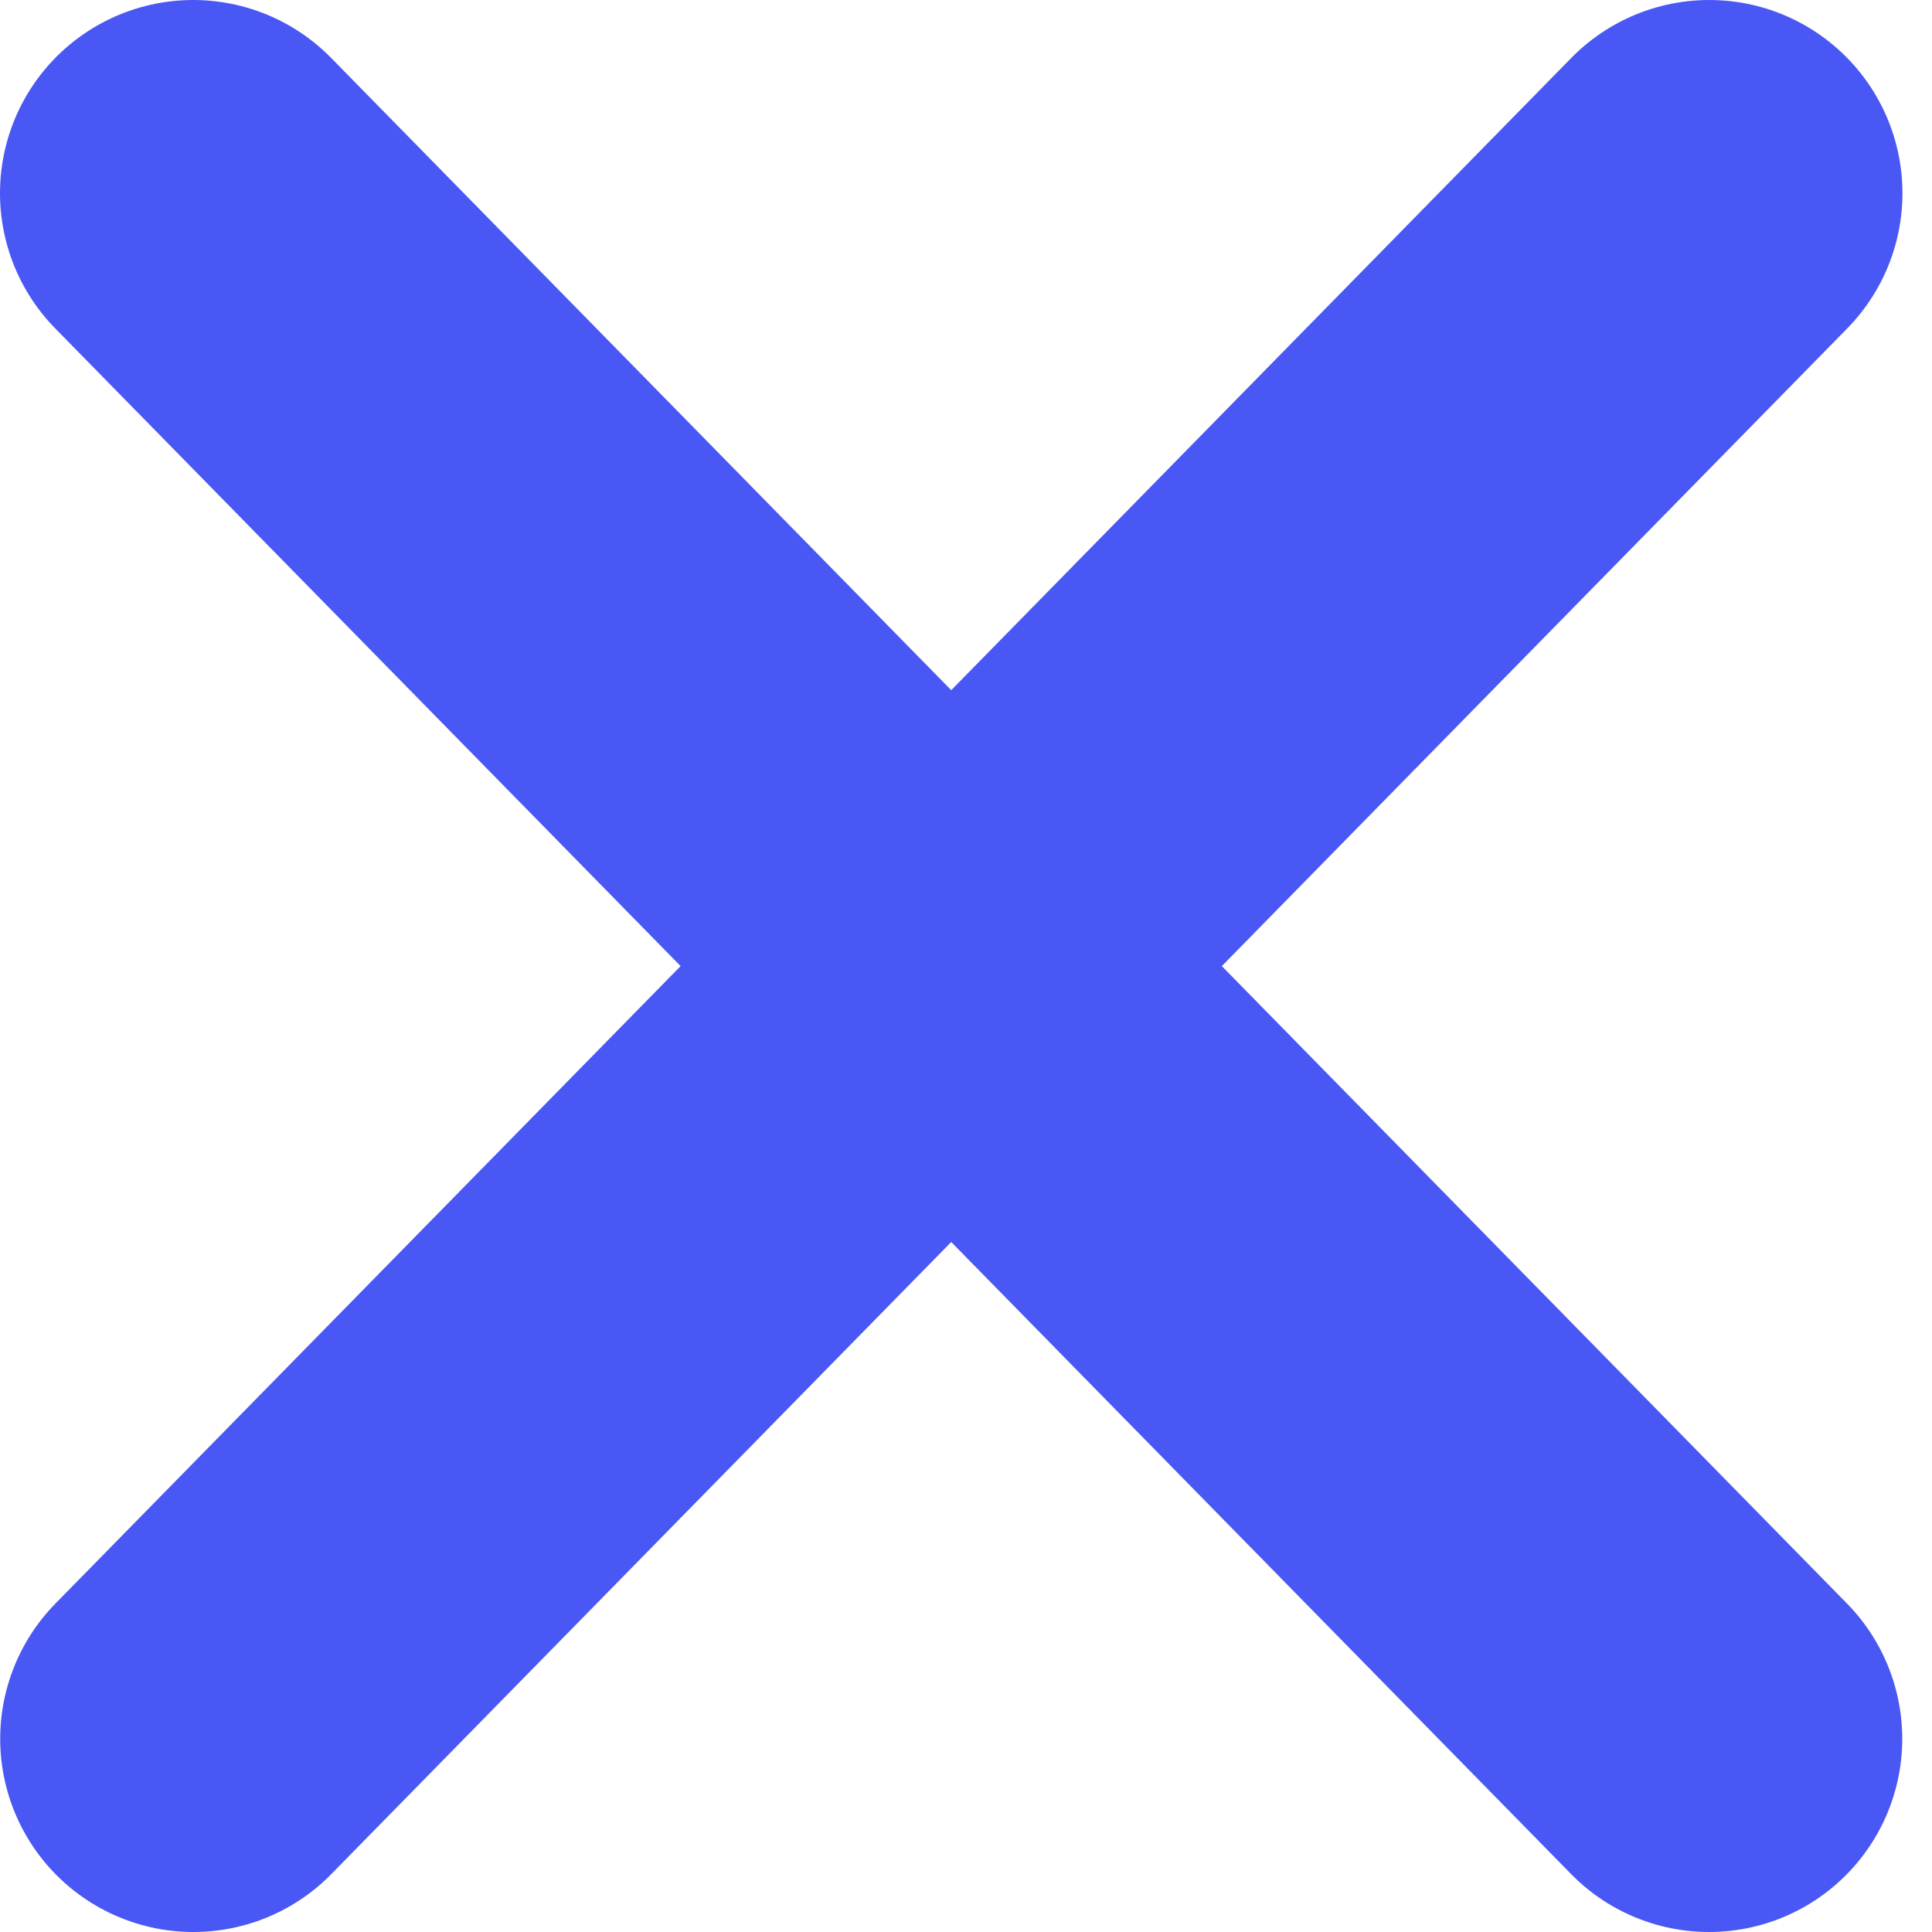
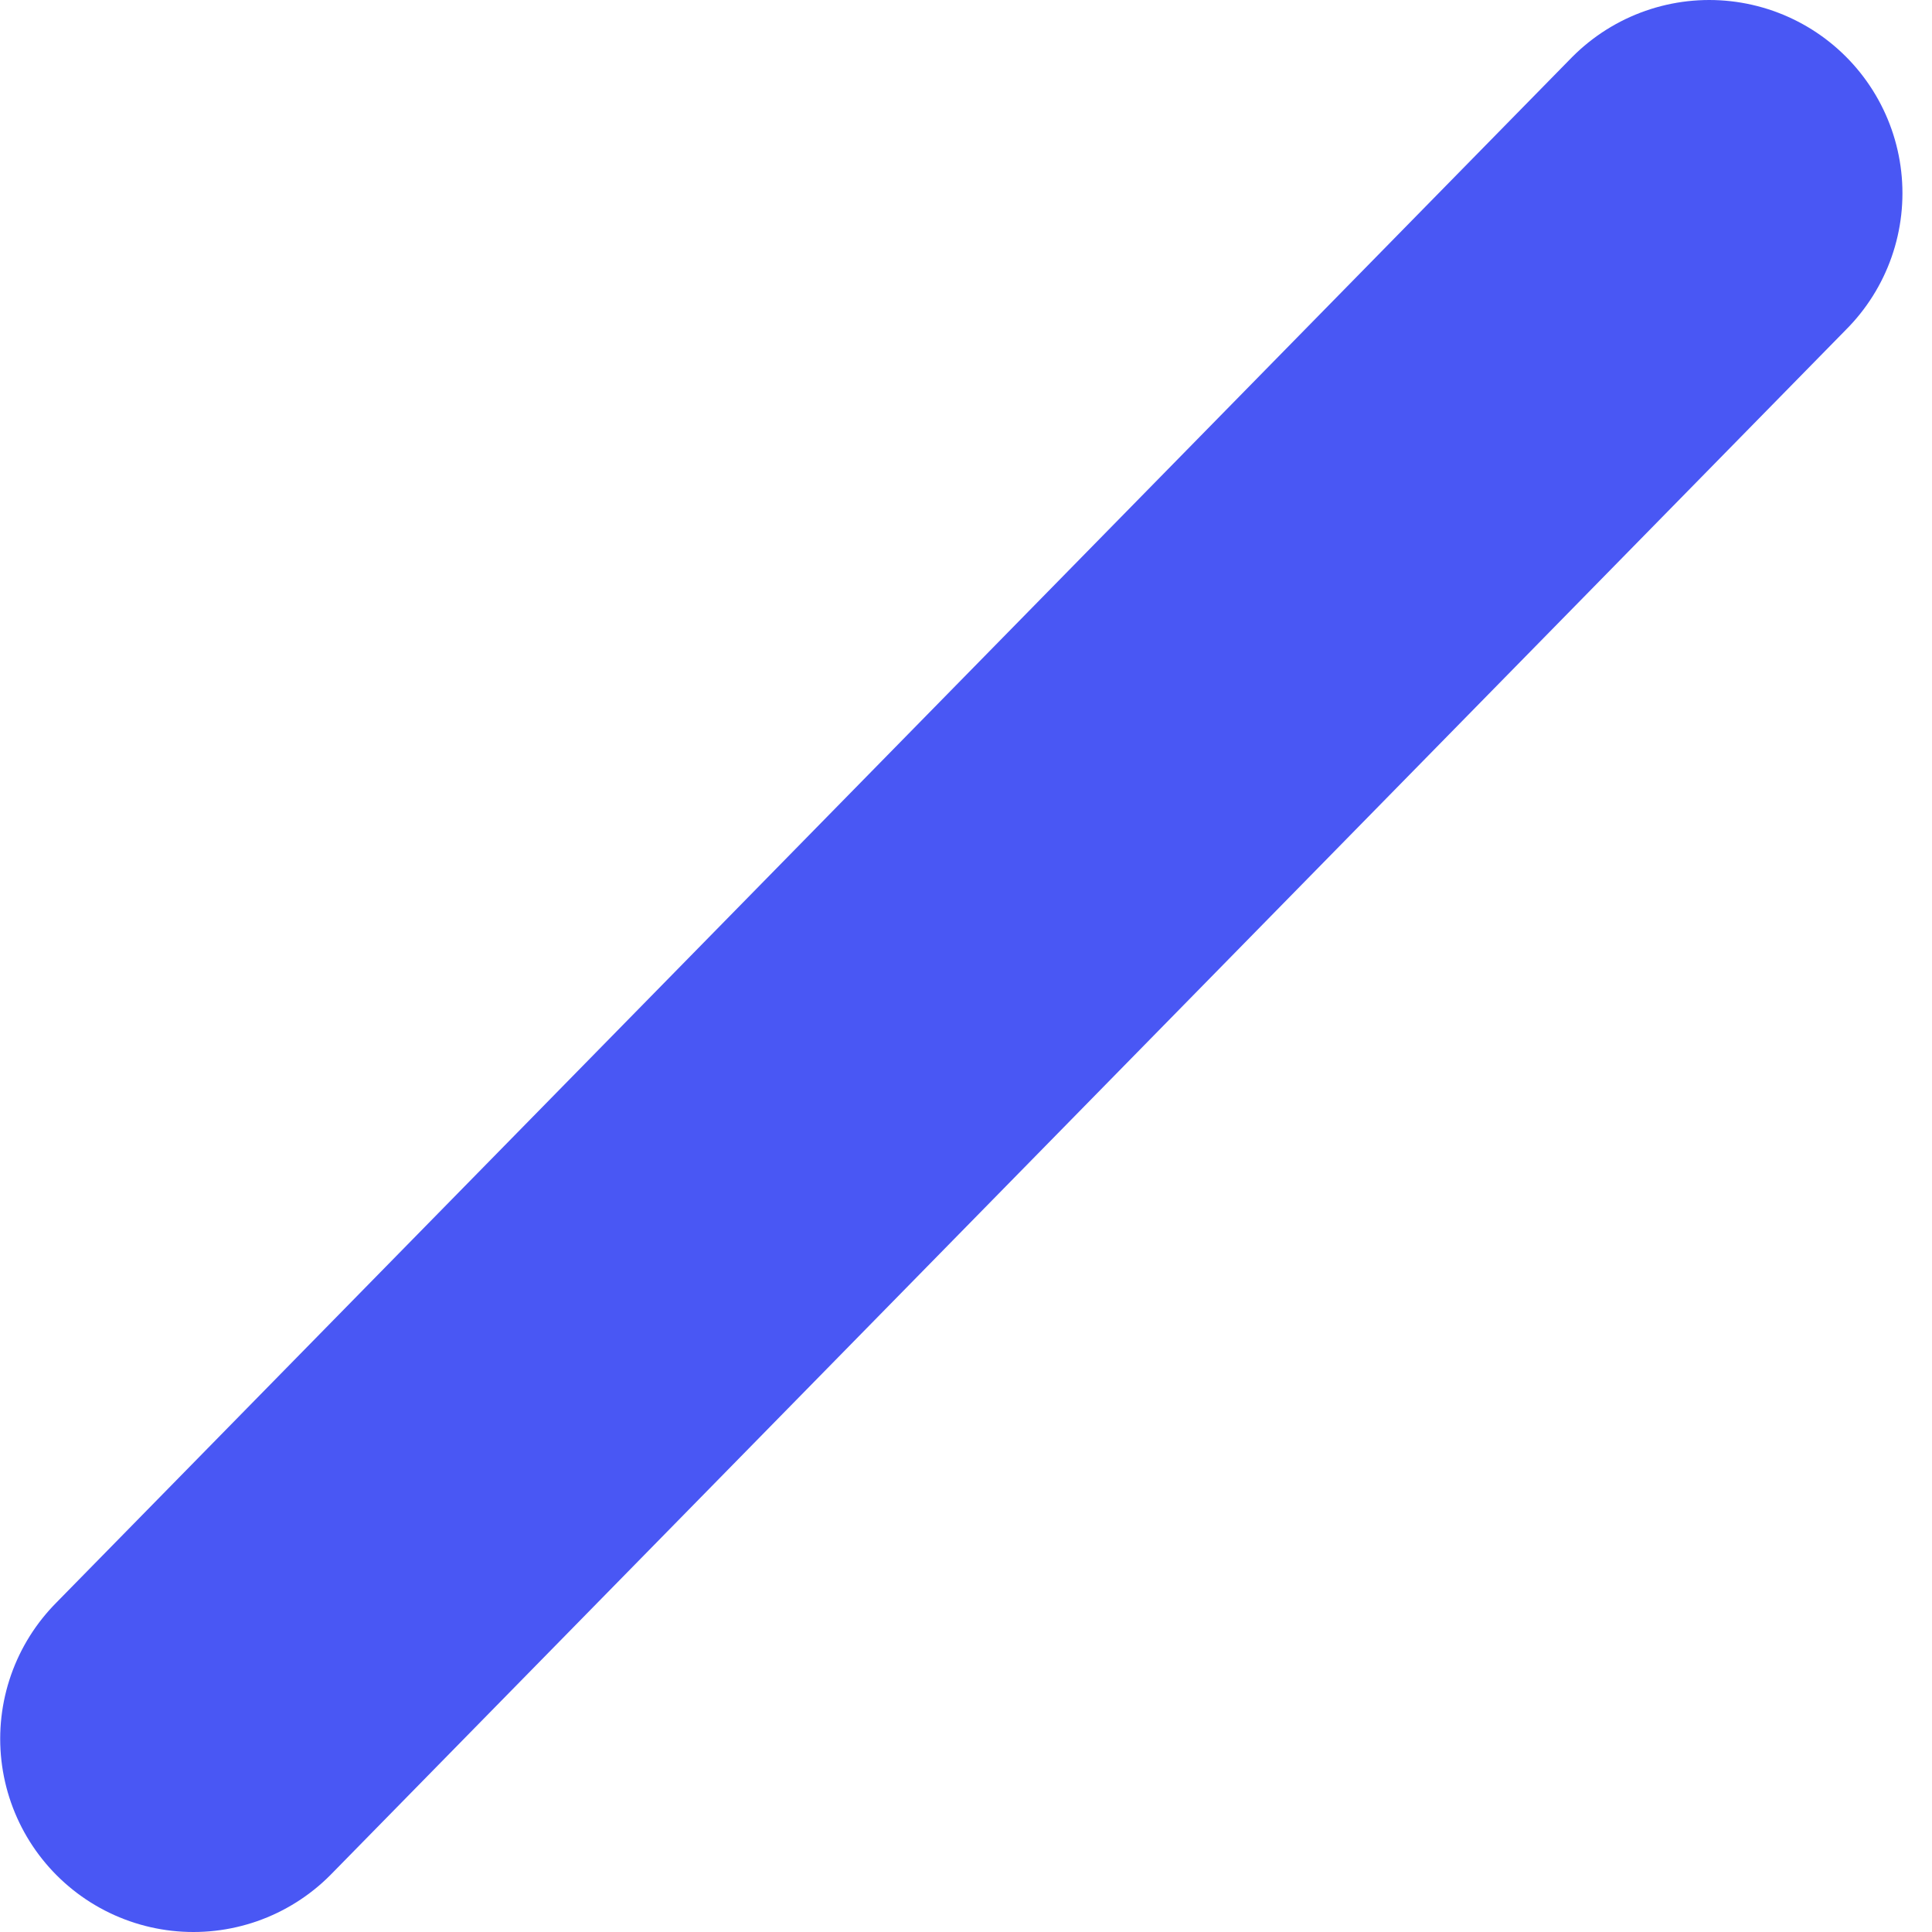
<svg xmlns="http://www.w3.org/2000/svg" width="10" height="10" viewBox="0 0 10 10" fill="none">
-   <path d="M8.846 9L1 1M1.001 9L8.847 1" stroke="#4957F4" stroke-width="2" stroke-linecap="round" stroke-linejoin="round" />
+   <path d="M8.846 9M1.001 9L8.847 1" stroke="#4957F4" stroke-width="2" stroke-linecap="round" stroke-linejoin="round" />
</svg>